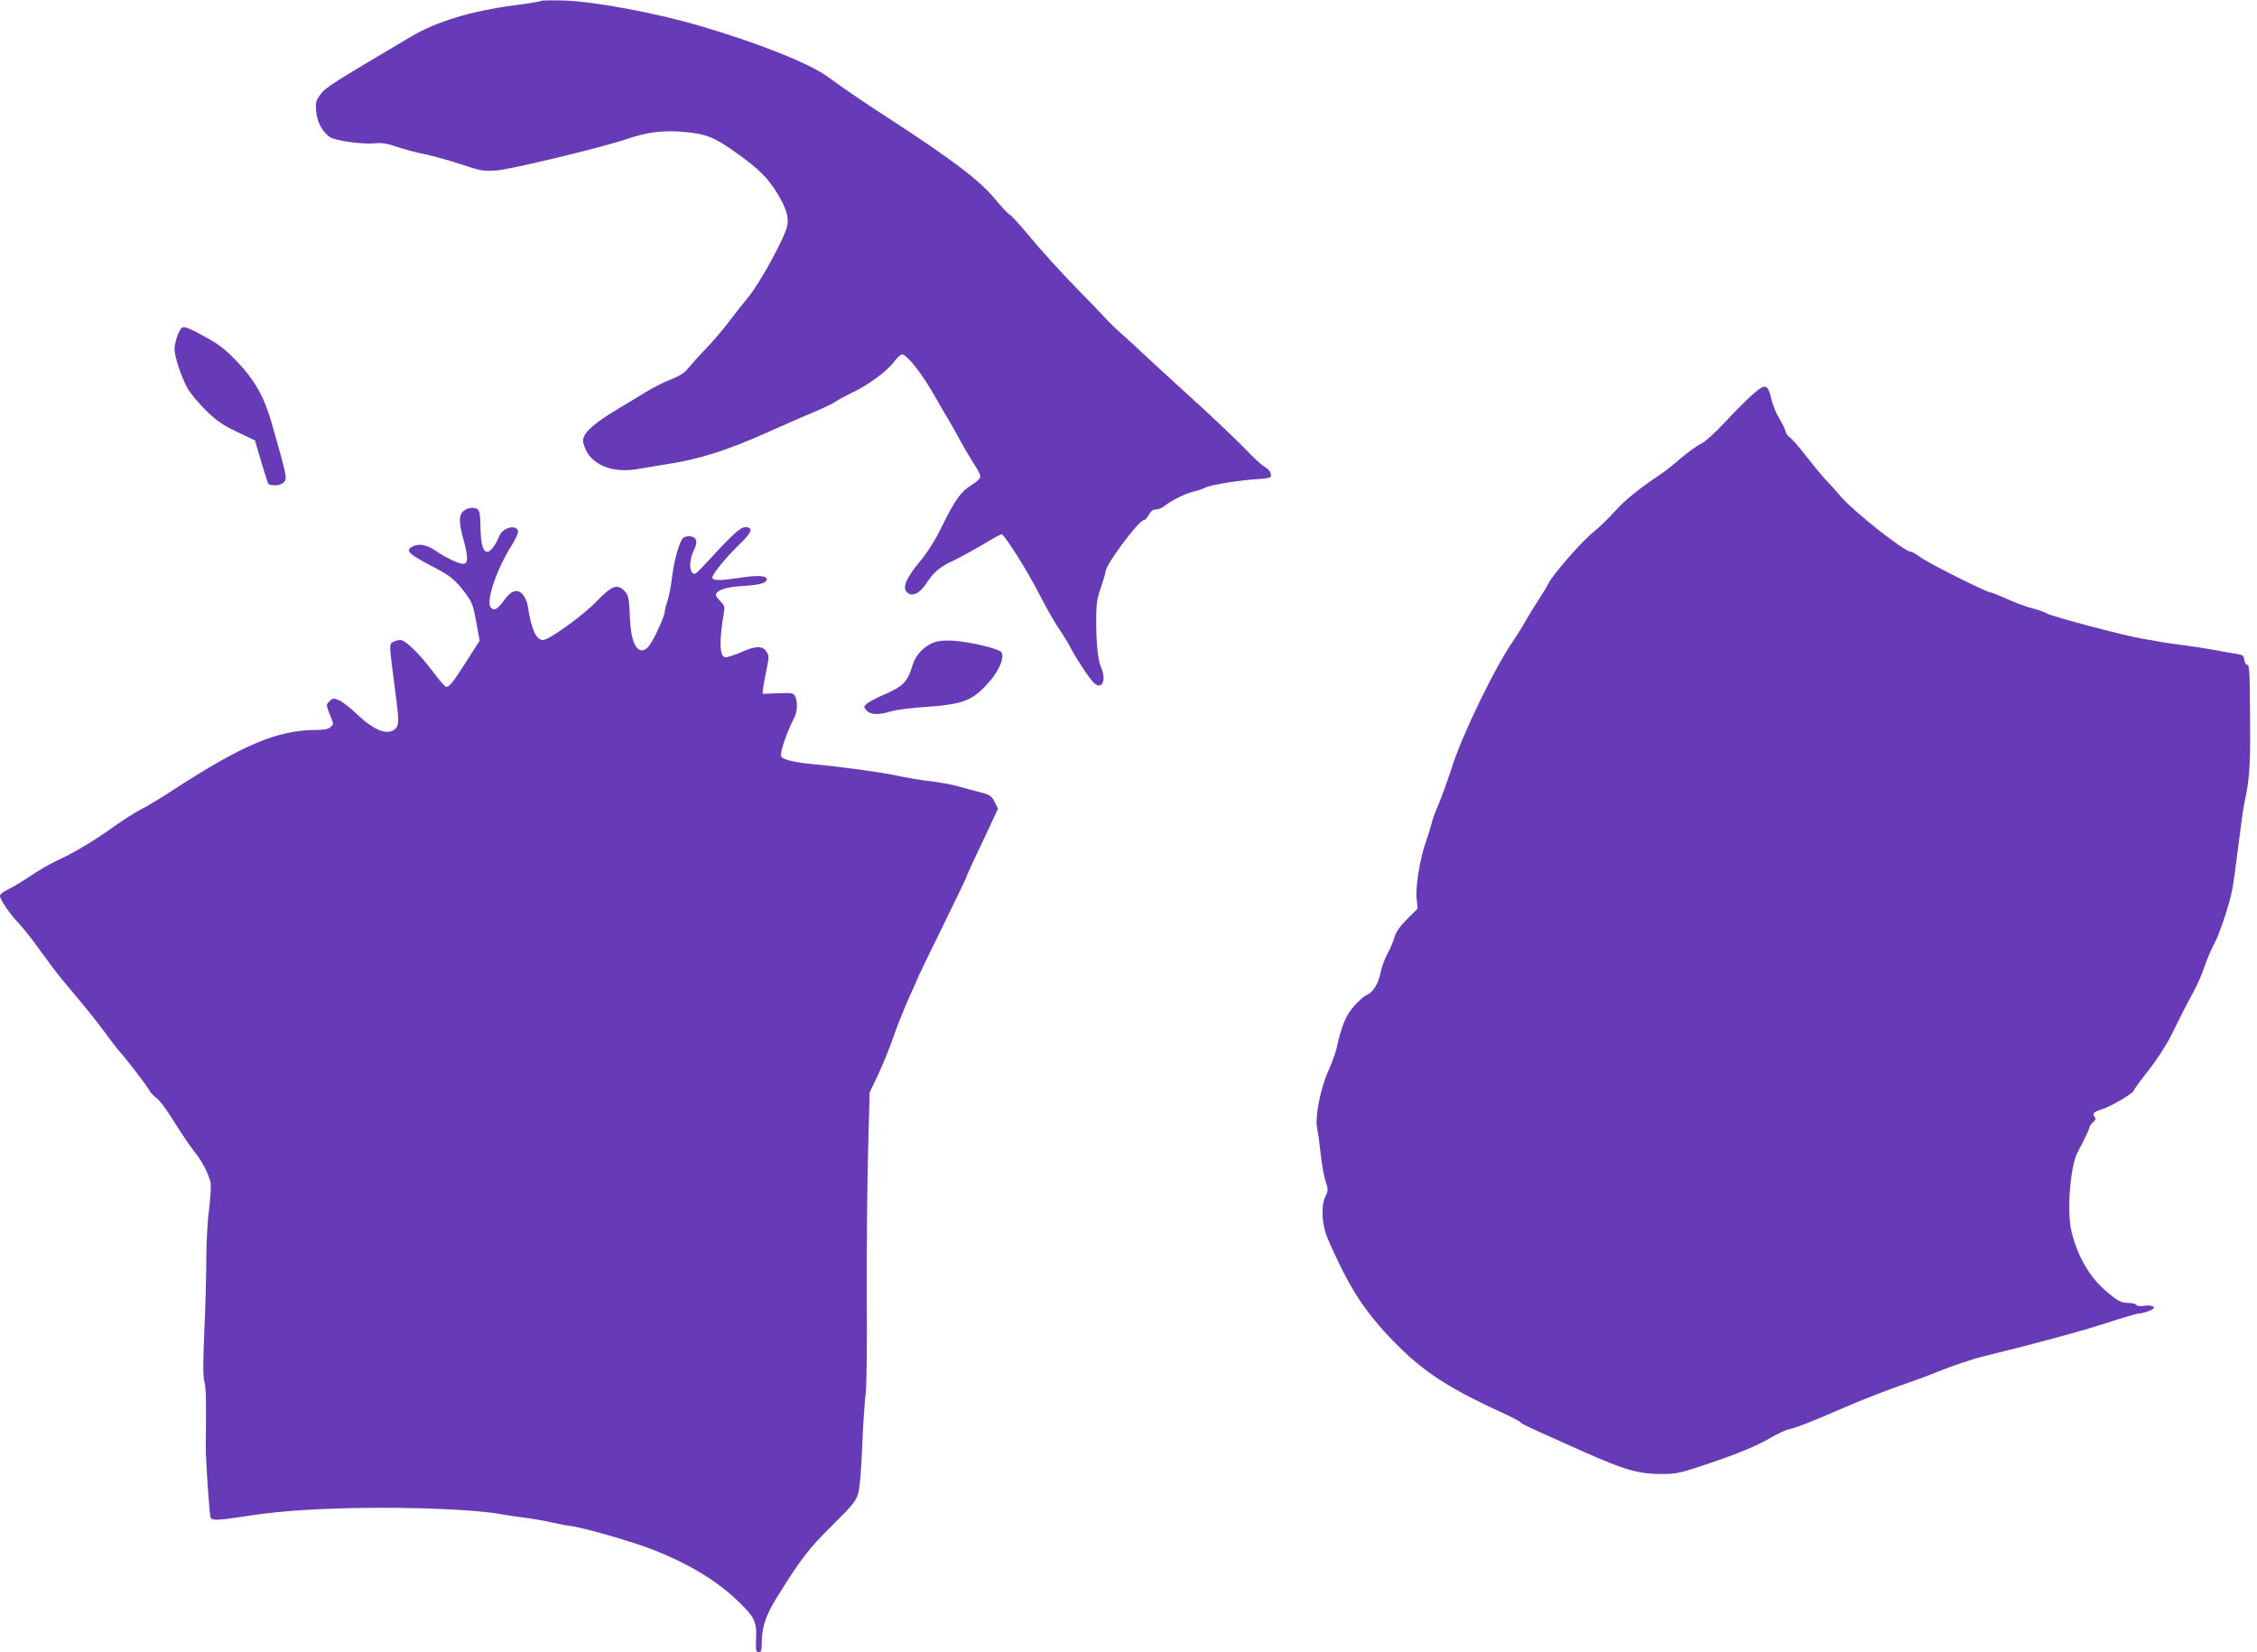
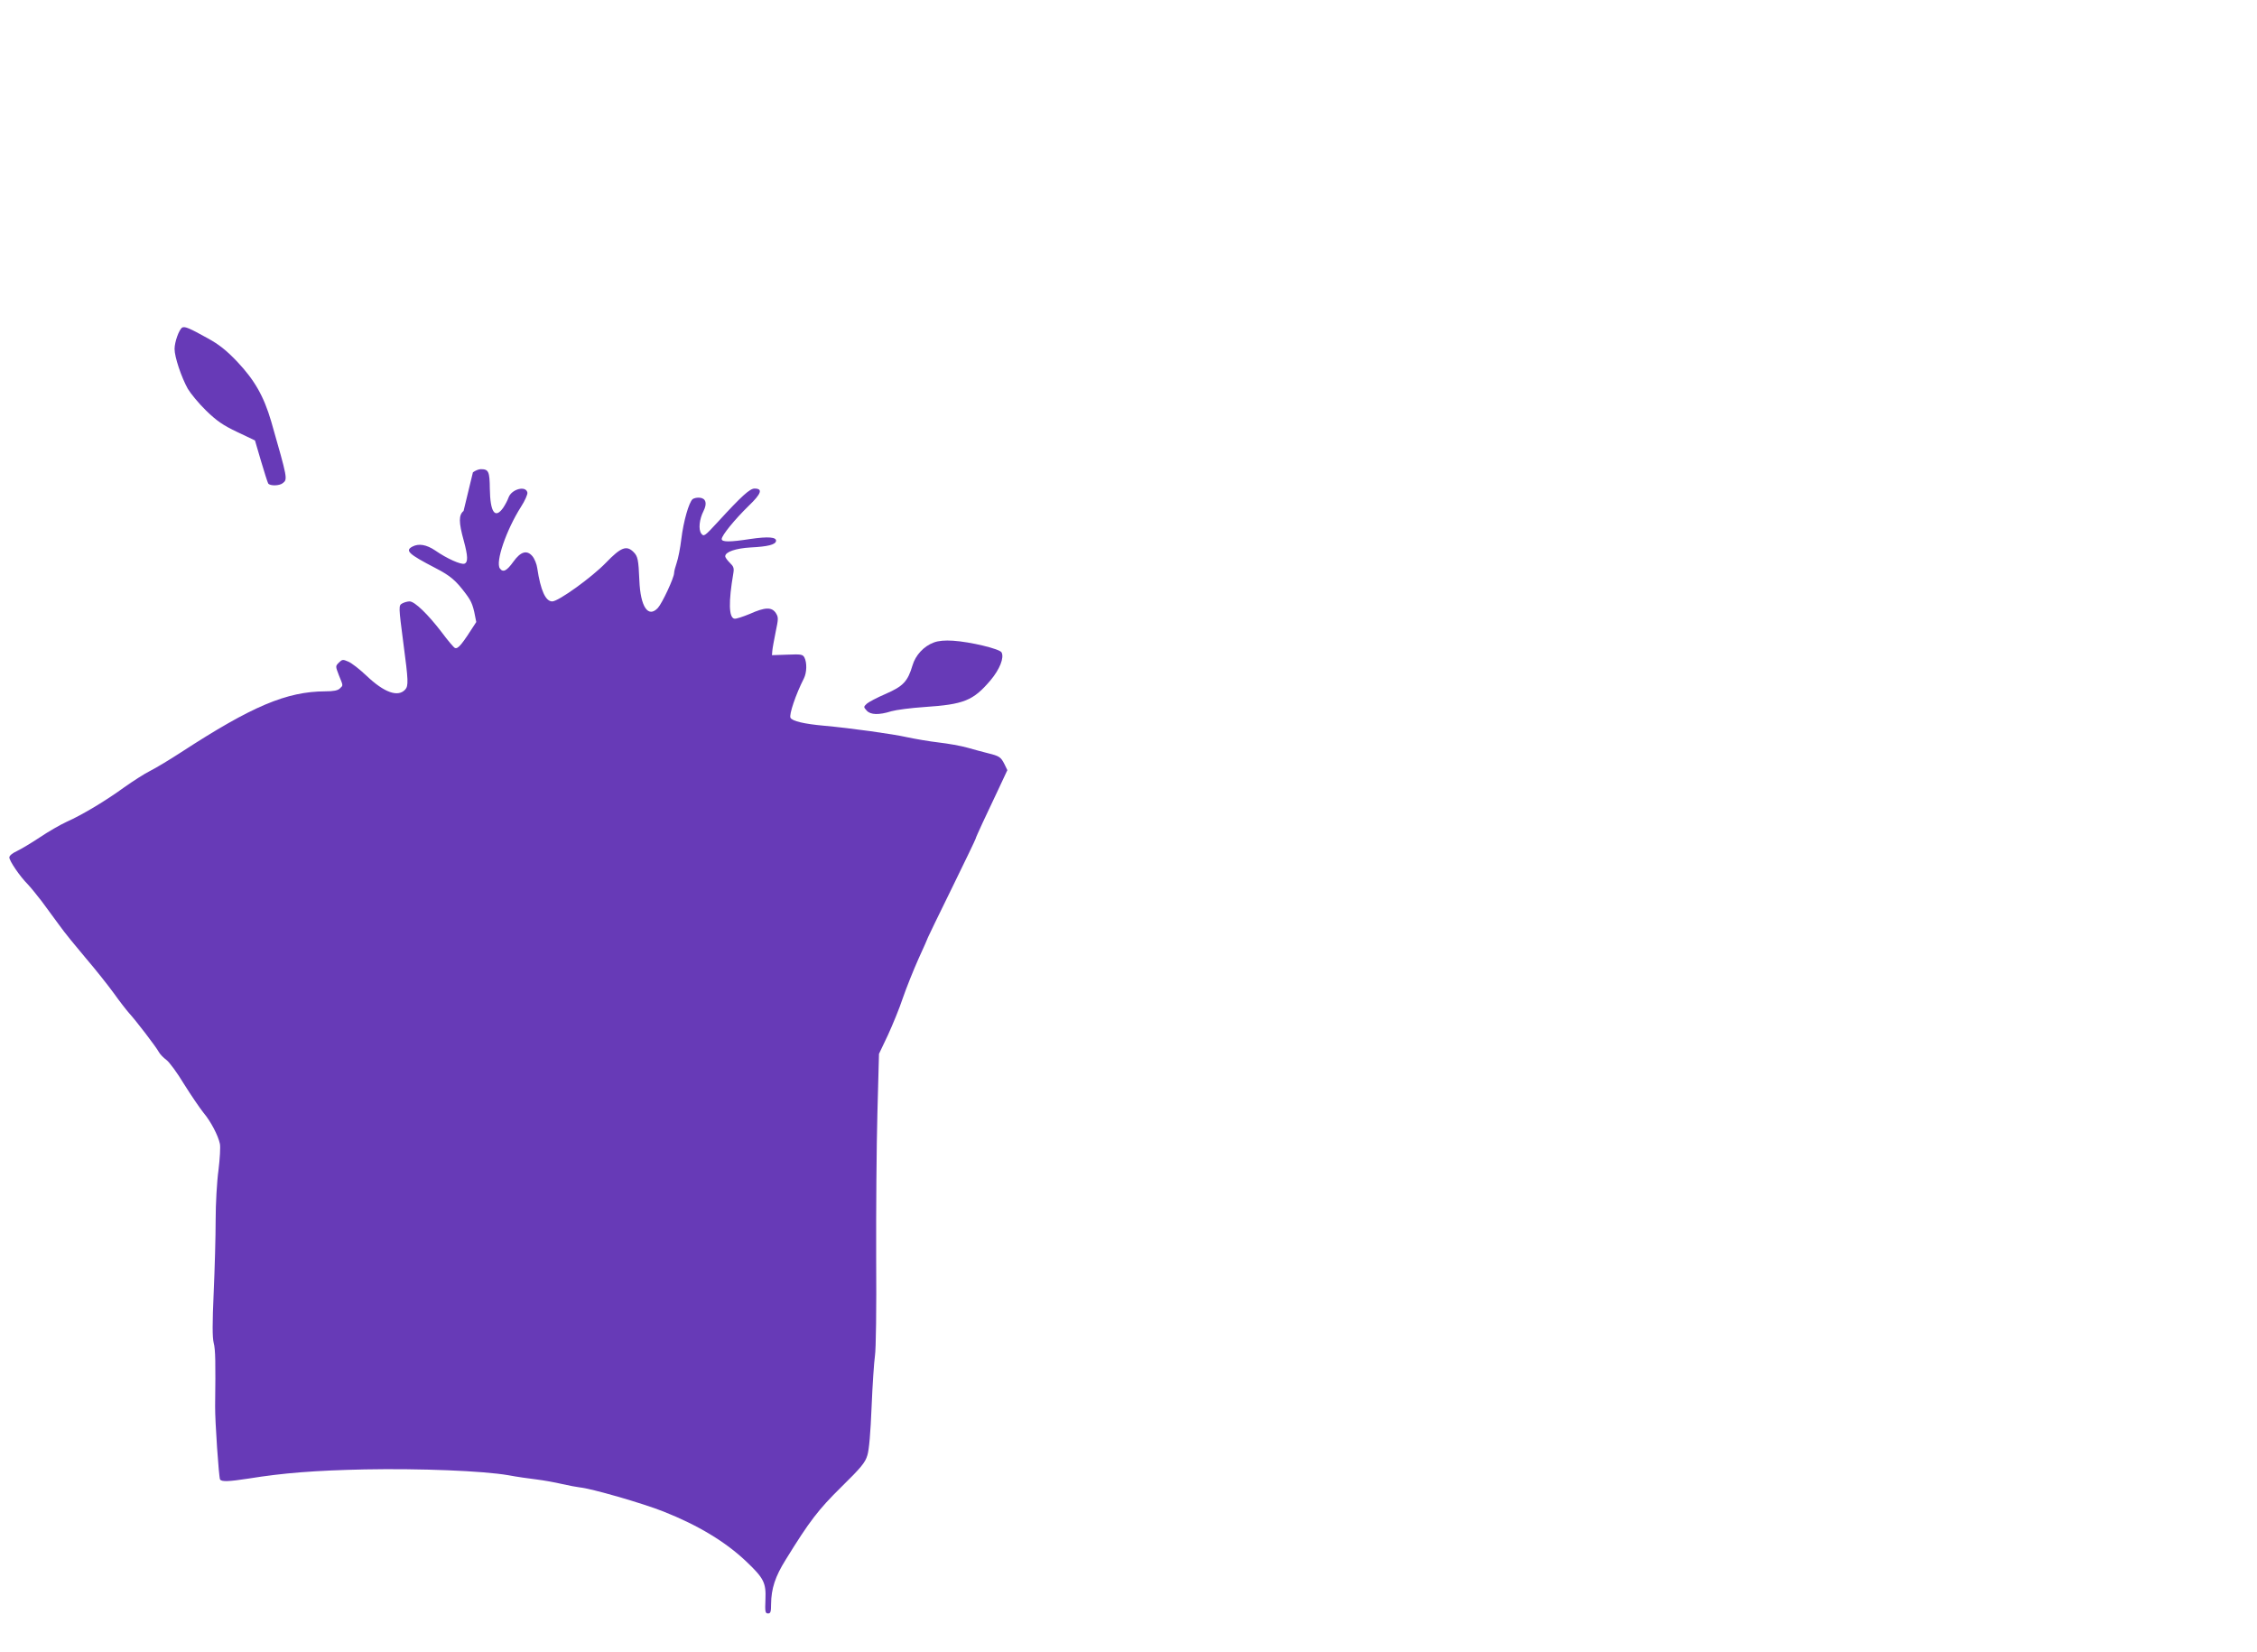
<svg xmlns="http://www.w3.org/2000/svg" version="1.0" width="1280pt" height="937pt" viewBox="0 0 1280 937" preserveAspectRatio="xMidYMid meet">
  <g transform="translate(0,937) scale(0.1,-0.1)" fill="#673ab7" stroke="none">
-     <path d="M3068 9365 c-4 -4 -71 -15 -150 -25 -244 -32 -444 -92 -589 -179 -451 -267 -483 -287 -511 -326 -27 -36 -29 -46 -25 -97 5 -59 35 -116 77 -145 29 -21 180 -42 251 -36 45 4 73 0 131 -20 41 -14 112 -33 159 -42 46 -10 138 -35 204 -57 111 -37 126 -40 200 -35 77 5 601 131 735 177 119 41 211 52 327 42 131 -12 171 -28 302 -121 123 -88 176 -140 230 -229 50 -83 65 -132 56 -181 -12 -64 -151 -320 -221 -406 -36 -44 -89 -111 -118 -150 -29 -38 -84 -102 -122 -142 -38 -39 -83 -89 -100 -110 -23 -29 -50 -46 -102 -66 -38 -15 -96 -44 -128 -64 -33 -20 -104 -63 -159 -96 -118 -70 -180 -119 -199 -155 -12 -23 -12 -33 -1 -66 34 -99 154 -151 295 -127 30 5 102 17 159 26 193 29 349 78 586 184 83 37 195 87 250 109 55 23 114 51 130 62 17 12 62 36 100 54 90 43 198 122 236 175 17 22 37 41 44 41 29 0 118 -114 194 -250 23 -41 54 -95 70 -120 15 -25 47 -81 70 -125 24 -44 59 -102 77 -130 19 -27 34 -58 34 -67 0 -11 -20 -31 -50 -49 -61 -37 -93 -83 -170 -238 -38 -78 -80 -144 -124 -197 -72 -86 -98 -143 -76 -169 29 -35 76 -14 119 54 37 57 74 88 151 123 30 14 101 53 158 86 56 34 107 62 112 62 16 0 148 -210 217 -345 36 -71 85 -157 108 -190 23 -33 55 -85 70 -115 15 -30 52 -89 82 -133 43 -61 60 -77 77 -75 28 4 33 53 10 104 -18 42 -29 148 -27 289 0 70 6 106 27 164 14 41 26 82 26 90 1 39 189 291 217 291 7 0 19 14 28 30 11 20 23 30 39 30 13 0 34 8 47 18 48 37 117 71 165 83 27 6 60 18 74 25 29 15 206 43 300 47 36 2 66 8 67 13 5 19 -8 41 -32 54 -14 8 -49 39 -79 69 -77 81 -231 227 -396 376 -79 72 -172 157 -207 190 -34 33 -91 85 -125 115 -35 30 -83 77 -108 105 -25 27 -81 86 -125 130 -105 106 -225 238 -319 351 -42 51 -83 94 -90 97 -8 3 -45 42 -82 87 -89 108 -241 223 -604 459 -146 95 -212 139 -348 237 -103 75 -394 191 -722 287 -247 73 -600 139 -770 144 -69 2 -129 1 -132 -2z" />
    <path d="M1033 7512 c-18 -12 -43 -82 -43 -121 0 -46 38 -159 75 -226 16 -27 62 -83 104 -124 61 -59 96 -83 176 -121 l101 -48 34 -116 c19 -64 37 -121 41 -128 10 -15 64 -14 83 2 28 22 27 25 -66 350 -42 143 -94 234 -193 339 -62 65 -104 98 -168 133 -101 56 -130 69 -144 60z" />
-     <path d="M9940 7133 c-30 -26 -100 -96 -155 -155 -61 -66 -116 -115 -140 -126 -22 -10 -74 -48 -115 -83 -41 -36 -95 -78 -120 -94 -111 -74 -193 -140 -247 -200 -32 -36 -90 -93 -130 -126 -71 -58 -233 -246 -253 -291 -6 -13 -28 -50 -50 -83 -22 -33 -56 -89 -77 -125 -20 -36 -51 -85 -68 -110 -105 -150 -292 -535 -352 -725 -25 -77 -59 -171 -76 -210 -17 -38 -34 -85 -38 -105 -5 -19 -19 -67 -33 -106 -34 -95 -59 -255 -52 -323 l6 -54 -60 -60 c-42 -42 -63 -73 -71 -101 -6 -23 -23 -63 -38 -91 -16 -27 -33 -75 -40 -105 -14 -70 -43 -118 -80 -133 -15 -7 -49 -36 -74 -66 -46 -53 -69 -111 -97 -236 -6 -27 -27 -85 -46 -127 -46 -102 -78 -266 -64 -328 5 -25 14 -90 20 -145 6 -55 18 -124 27 -153 16 -49 16 -54 0 -87 -24 -49 -22 -141 4 -217 12 -35 55 -128 95 -208 84 -167 183 -299 336 -446 144 -139 295 -233 579 -362 47 -22 89 -44 92 -49 6 -9 44 -27 347 -162 251 -111 320 -131 457 -131 78 0 102 5 251 55 186 63 278 101 372 155 36 21 81 41 100 45 37 7 140 48 305 120 102 45 273 111 380 147 33 11 116 42 185 70 69 27 168 60 220 73 318 78 556 143 702 190 91 30 176 55 187 55 12 0 38 7 59 15 29 13 33 18 22 25 -8 5 -31 7 -51 4 -22 -4 -39 -2 -43 5 -4 6 -23 11 -42 11 -44 0 -65 11 -132 69 -93 79 -163 202 -195 341 -26 115 -6 367 36 445 39 74 67 133 67 142 0 5 9 18 20 28 16 14 17 21 8 32 -14 18 -4 27 47 43 45 14 174 90 175 103 0 5 38 57 85 117 50 63 103 146 130 201 64 129 81 163 125 244 21 39 50 104 63 145 14 41 37 95 51 120 30 52 90 231 106 316 6 33 22 146 35 253 13 106 28 214 34 240 28 129 34 208 32 446 -2 310 -3 335 -18 335 -6 0 -13 12 -15 28 -3 23 -9 28 -43 33 -22 4 -83 14 -135 24 -52 9 -129 21 -170 26 -41 5 -97 13 -125 18 -27 5 -78 14 -113 20 -111 20 -496 122 -532 141 -19 10 -57 24 -85 30 -27 6 -89 29 -138 51 -48 21 -92 39 -98 39 -22 0 -361 170 -398 200 -22 16 -45 30 -53 30 -37 0 -329 231 -401 317 -19 23 -50 57 -68 76 -19 18 -72 81 -118 140 -46 60 -92 112 -101 117 -10 5 -21 21 -24 35 -4 14 -20 47 -36 73 -16 26 -34 70 -41 97 -23 99 -35 103 -109 38z" />
-     <path d="M2629 6472 c-28 -23 -28 -64 1 -168 24 -89 25 -123 4 -131 -19 -7 -100 29 -166 75 -49 33 -93 41 -129 22 -43 -23 -23 -42 131 -122 85 -44 115 -70 172 -146 35 -47 42 -67 59 -160 l19 -106 -72 -113 c-83 -130 -103 -154 -121 -147 -6 2 -41 43 -75 89 -77 101 -153 175 -182 175 -12 0 -30 -5 -41 -11 -22 -12 -22 -14 6 -229 28 -210 29 -239 10 -260 -41 -45 -119 -17 -219 78 -39 37 -86 74 -105 81 -29 13 -34 12 -52 -6 -20 -20 -20 -20 0 -72 25 -62 25 -56 5 -75 -11 -11 -35 -16 -82 -16 -220 -1 -416 -84 -817 -345 -66 -43 -146 -91 -178 -107 -32 -16 -97 -58 -145 -92 -103 -75 -237 -156 -327 -196 -35 -16 -103 -55 -152 -88 -48 -32 -107 -67 -130 -78 -26 -12 -43 -26 -43 -36 0 -20 60 -108 105 -153 16 -17 51 -60 78 -95 26 -36 71 -97 100 -136 28 -40 97 -124 152 -189 55 -64 126 -154 158 -198 32 -45 71 -95 86 -112 37 -40 153 -191 169 -221 7 -13 26 -32 42 -44 16 -11 62 -73 101 -138 40 -64 90 -137 110 -162 42 -50 83 -129 93 -176 4 -17 0 -85 -8 -150 -9 -65 -16 -191 -16 -282 0 -90 -5 -274 -11 -409 -8 -177 -8 -257 0 -289 10 -38 11 -107 8 -359 -1 -82 21 -403 28 -415 9 -14 50 -12 161 5 198 32 378 46 659 52 314 6 670 -8 815 -33 47 -9 119 -19 160 -24 41 -5 107 -17 145 -26 39 -9 84 -17 100 -19 65 -6 357 -90 475 -137 197 -78 352 -172 469 -283 100 -95 113 -121 109 -216 -3 -70 -1 -79 15 -79 14 0 17 9 17 53 1 88 23 156 83 252 135 219 186 285 315 412 113 111 136 139 148 180 10 31 18 128 24 274 5 124 14 255 19 290 6 37 9 267 7 554 -1 270 2 641 7 824 l9 335 50 105 c27 59 66 153 85 211 20 58 60 158 89 223 30 65 54 120 54 122 0 2 61 127 135 278 74 151 135 278 135 281 0 4 18 43 39 89 21 45 62 131 90 191 l51 109 -17 35 c-20 39 -28 45 -93 61 -25 6 -76 20 -115 31 -38 11 -113 24 -165 30 -52 6 -133 20 -180 30 -79 18 -316 51 -470 65 -112 10 -180 26 -190 45 -9 17 30 133 76 223 17 34 18 90 3 119 -10 18 -19 19 -97 16 l-87 -3 2 25 c1 14 10 62 19 107 16 76 16 83 1 107 -23 35 -61 34 -148 -5 -39 -16 -78 -29 -87 -27 -32 6 -34 95 -6 258 5 29 1 39 -20 59 -14 14 -26 30 -26 37 0 25 60 45 143 50 100 5 141 16 145 36 4 23 -44 27 -146 12 -116 -18 -162 -18 -162 0 0 20 73 110 153 188 72 69 82 98 33 98 -26 0 -72 -41 -204 -185 -80 -87 -83 -89 -98 -70 -17 23 -11 81 13 128 21 42 14 71 -20 75 -16 2 -34 -2 -42 -8 -21 -18 -52 -126 -64 -226 -6 -51 -18 -111 -26 -134 -8 -23 -15 -50 -15 -59 0 -27 -68 -172 -92 -198 -55 -59 -99 6 -105 156 -5 119 -9 137 -33 161 -40 40 -72 27 -157 -61 -79 -82 -269 -219 -304 -219 -38 0 -66 62 -85 188 -3 24 -16 55 -28 69 -31 36 -66 26 -107 -31 -38 -53 -59 -64 -77 -39 -26 36 35 216 120 350 22 34 38 71 36 80 -8 42 -90 20 -107 -28 -6 -17 -20 -43 -31 -59 -46 -64 -73 -24 -75 108 -1 99 -7 112 -51 112 -12 0 -32 -8 -45 -18z" />
+     <path d="M2629 6472 c-28 -23 -28 -64 1 -168 24 -89 25 -123 4 -131 -19 -7 -100 29 -166 75 -49 33 -93 41 -129 22 -43 -23 -23 -42 131 -122 85 -44 115 -70 172 -146 35 -47 42 -67 59 -160 c-83 -130 -103 -154 -121 -147 -6 2 -41 43 -75 89 -77 101 -153 175 -182 175 -12 0 -30 -5 -41 -11 -22 -12 -22 -14 6 -229 28 -210 29 -239 10 -260 -41 -45 -119 -17 -219 78 -39 37 -86 74 -105 81 -29 13 -34 12 -52 -6 -20 -20 -20 -20 0 -72 25 -62 25 -56 5 -75 -11 -11 -35 -16 -82 -16 -220 -1 -416 -84 -817 -345 -66 -43 -146 -91 -178 -107 -32 -16 -97 -58 -145 -92 -103 -75 -237 -156 -327 -196 -35 -16 -103 -55 -152 -88 -48 -32 -107 -67 -130 -78 -26 -12 -43 -26 -43 -36 0 -20 60 -108 105 -153 16 -17 51 -60 78 -95 26 -36 71 -97 100 -136 28 -40 97 -124 152 -189 55 -64 126 -154 158 -198 32 -45 71 -95 86 -112 37 -40 153 -191 169 -221 7 -13 26 -32 42 -44 16 -11 62 -73 101 -138 40 -64 90 -137 110 -162 42 -50 83 -129 93 -176 4 -17 0 -85 -8 -150 -9 -65 -16 -191 -16 -282 0 -90 -5 -274 -11 -409 -8 -177 -8 -257 0 -289 10 -38 11 -107 8 -359 -1 -82 21 -403 28 -415 9 -14 50 -12 161 5 198 32 378 46 659 52 314 6 670 -8 815 -33 47 -9 119 -19 160 -24 41 -5 107 -17 145 -26 39 -9 84 -17 100 -19 65 -6 357 -90 475 -137 197 -78 352 -172 469 -283 100 -95 113 -121 109 -216 -3 -70 -1 -79 15 -79 14 0 17 9 17 53 1 88 23 156 83 252 135 219 186 285 315 412 113 111 136 139 148 180 10 31 18 128 24 274 5 124 14 255 19 290 6 37 9 267 7 554 -1 270 2 641 7 824 l9 335 50 105 c27 59 66 153 85 211 20 58 60 158 89 223 30 65 54 120 54 122 0 2 61 127 135 278 74 151 135 278 135 281 0 4 18 43 39 89 21 45 62 131 90 191 l51 109 -17 35 c-20 39 -28 45 -93 61 -25 6 -76 20 -115 31 -38 11 -113 24 -165 30 -52 6 -133 20 -180 30 -79 18 -316 51 -470 65 -112 10 -180 26 -190 45 -9 17 30 133 76 223 17 34 18 90 3 119 -10 18 -19 19 -97 16 l-87 -3 2 25 c1 14 10 62 19 107 16 76 16 83 1 107 -23 35 -61 34 -148 -5 -39 -16 -78 -29 -87 -27 -32 6 -34 95 -6 258 5 29 1 39 -20 59 -14 14 -26 30 -26 37 0 25 60 45 143 50 100 5 141 16 145 36 4 23 -44 27 -146 12 -116 -18 -162 -18 -162 0 0 20 73 110 153 188 72 69 82 98 33 98 -26 0 -72 -41 -204 -185 -80 -87 -83 -89 -98 -70 -17 23 -11 81 13 128 21 42 14 71 -20 75 -16 2 -34 -2 -42 -8 -21 -18 -52 -126 -64 -226 -6 -51 -18 -111 -26 -134 -8 -23 -15 -50 -15 -59 0 -27 -68 -172 -92 -198 -55 -59 -99 6 -105 156 -5 119 -9 137 -33 161 -40 40 -72 27 -157 -61 -79 -82 -269 -219 -304 -219 -38 0 -66 62 -85 188 -3 24 -16 55 -28 69 -31 36 -66 26 -107 -31 -38 -53 -59 -64 -77 -39 -26 36 35 216 120 350 22 34 38 71 36 80 -8 42 -90 20 -107 -28 -6 -17 -20 -43 -31 -59 -46 -64 -73 -24 -75 108 -1 99 -7 112 -51 112 -12 0 -32 -8 -45 -18z" />
    <path d="M5296 5726 c-57 -21 -104 -72 -121 -130 -27 -91 -53 -118 -151 -161 -49 -21 -98 -47 -108 -56 -19 -18 -19 -19 -1 -39 22 -25 70 -26 140 -4 28 8 112 19 188 24 224 15 276 36 374 151 53 63 79 129 63 159 -11 20 -178 60 -275 66 -46 3 -83 0 -109 -10z" />
  </g>
</svg>